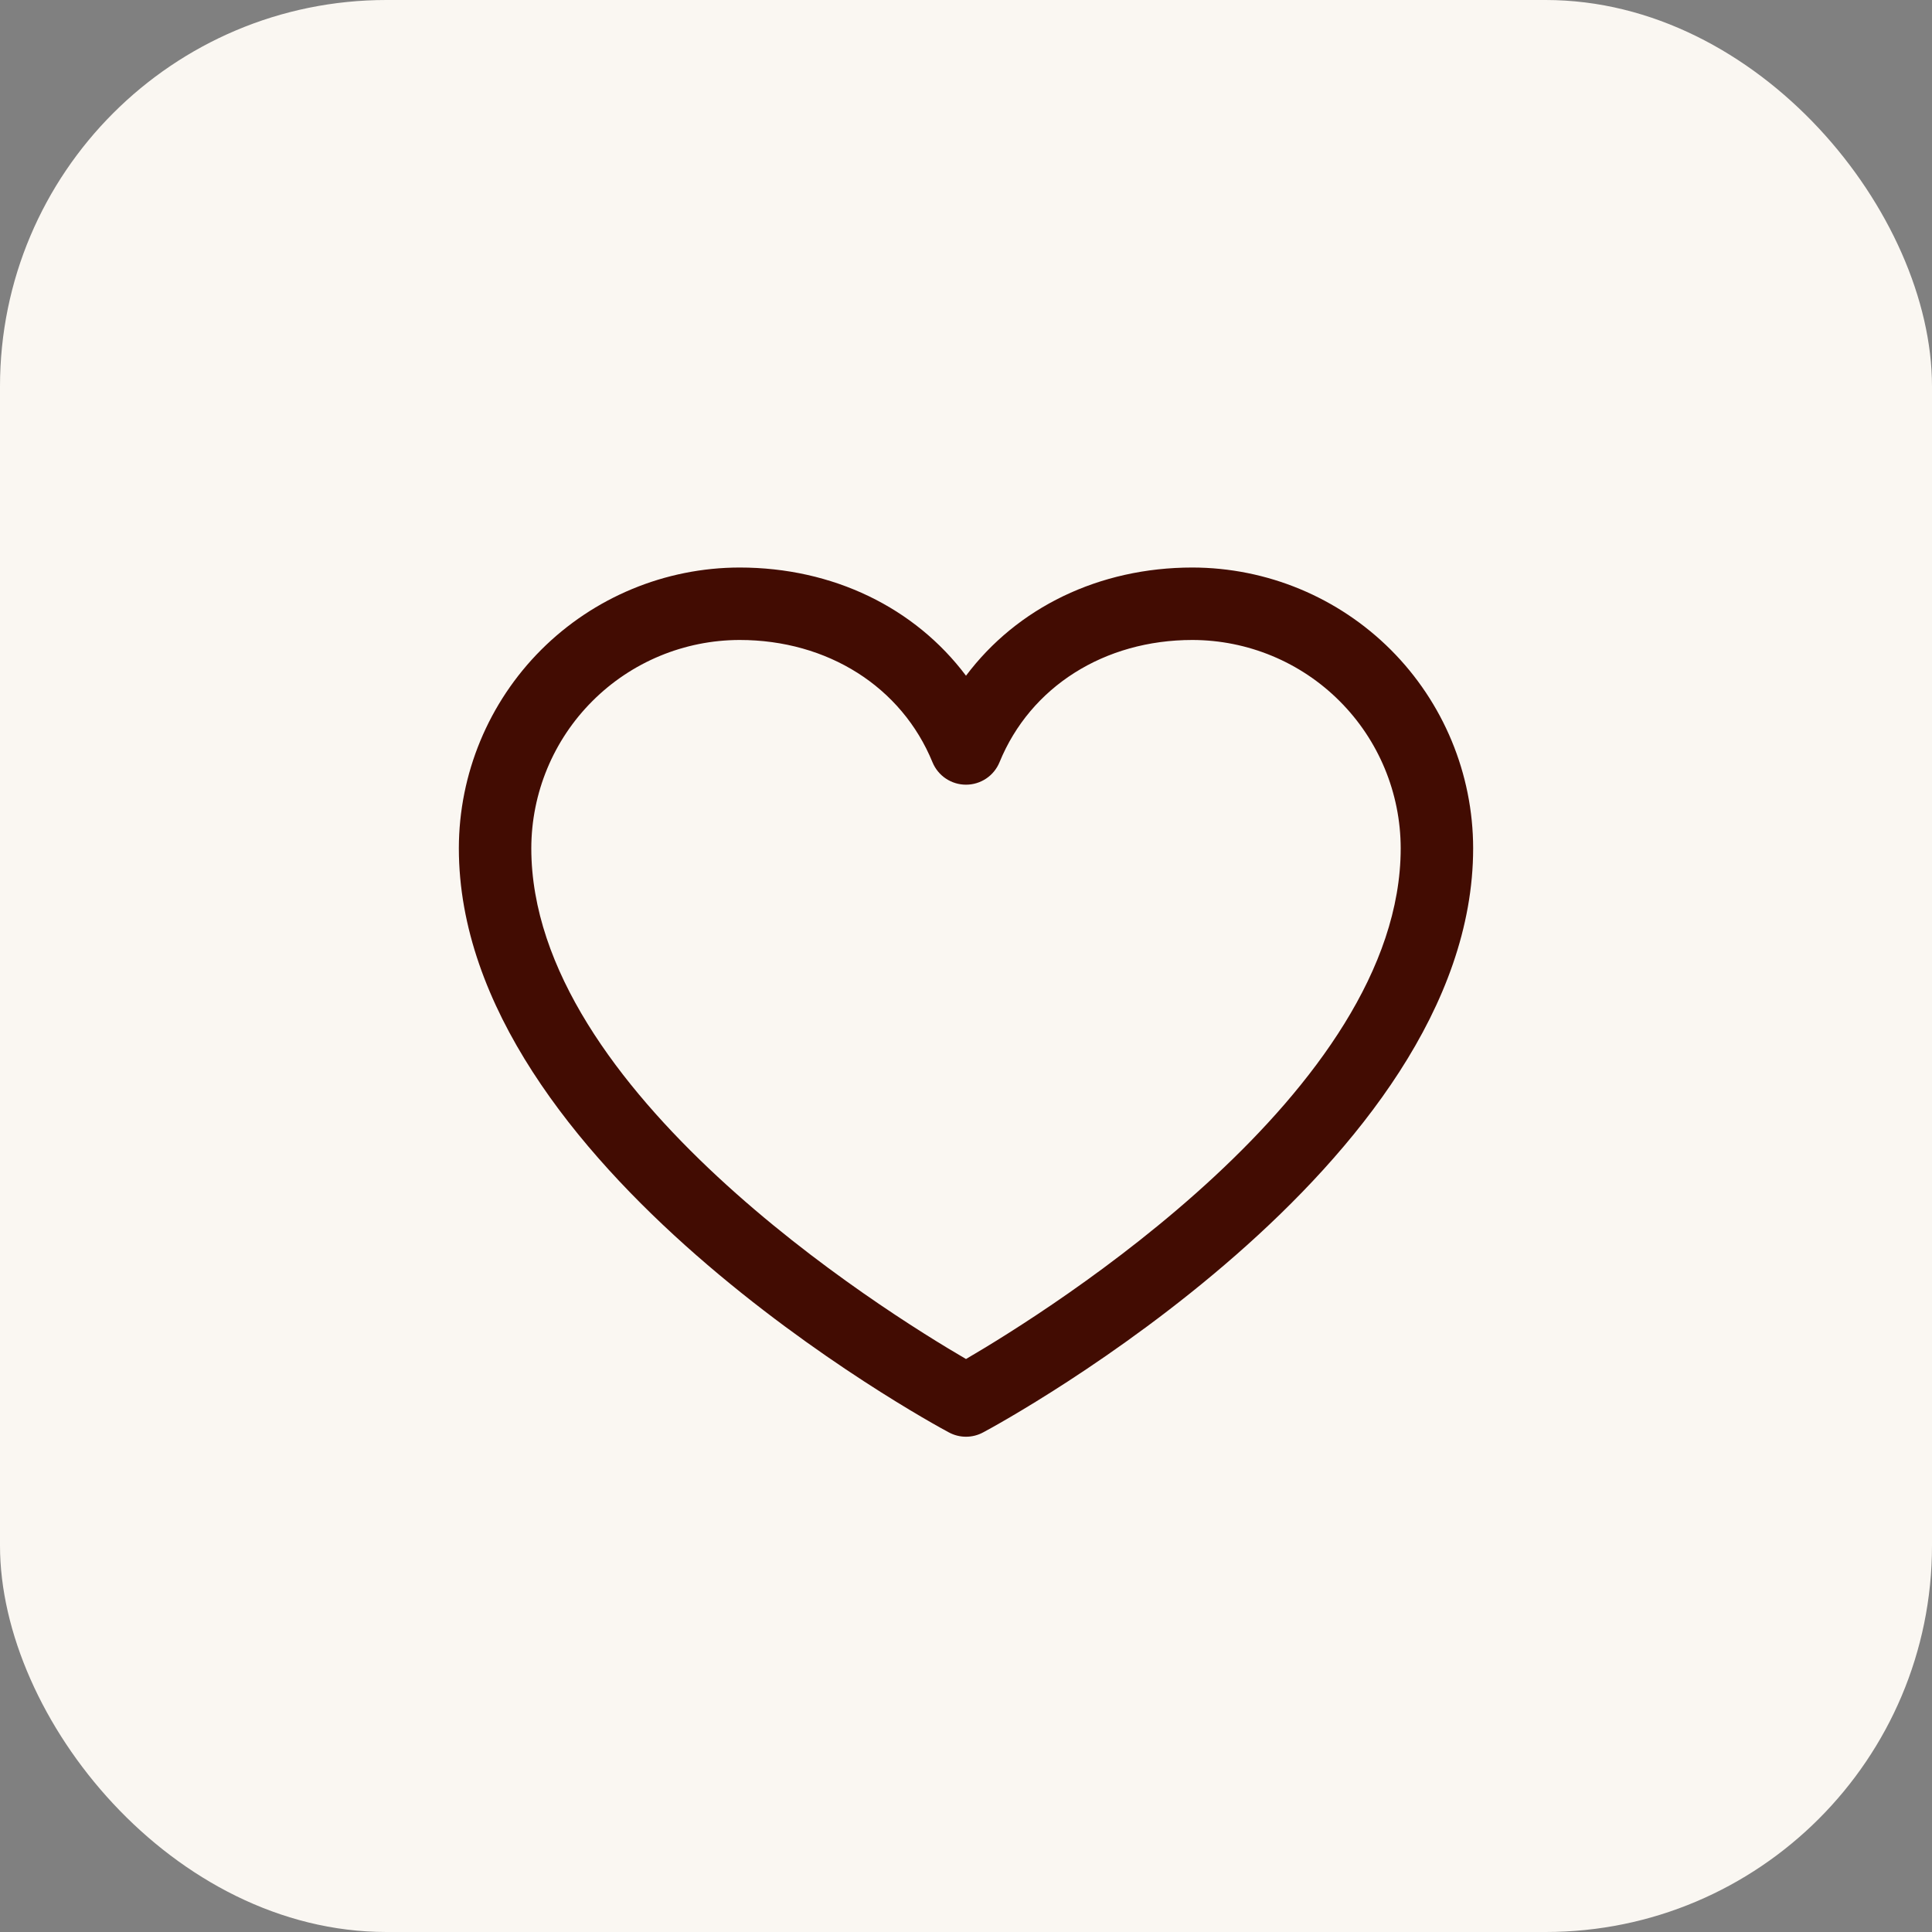
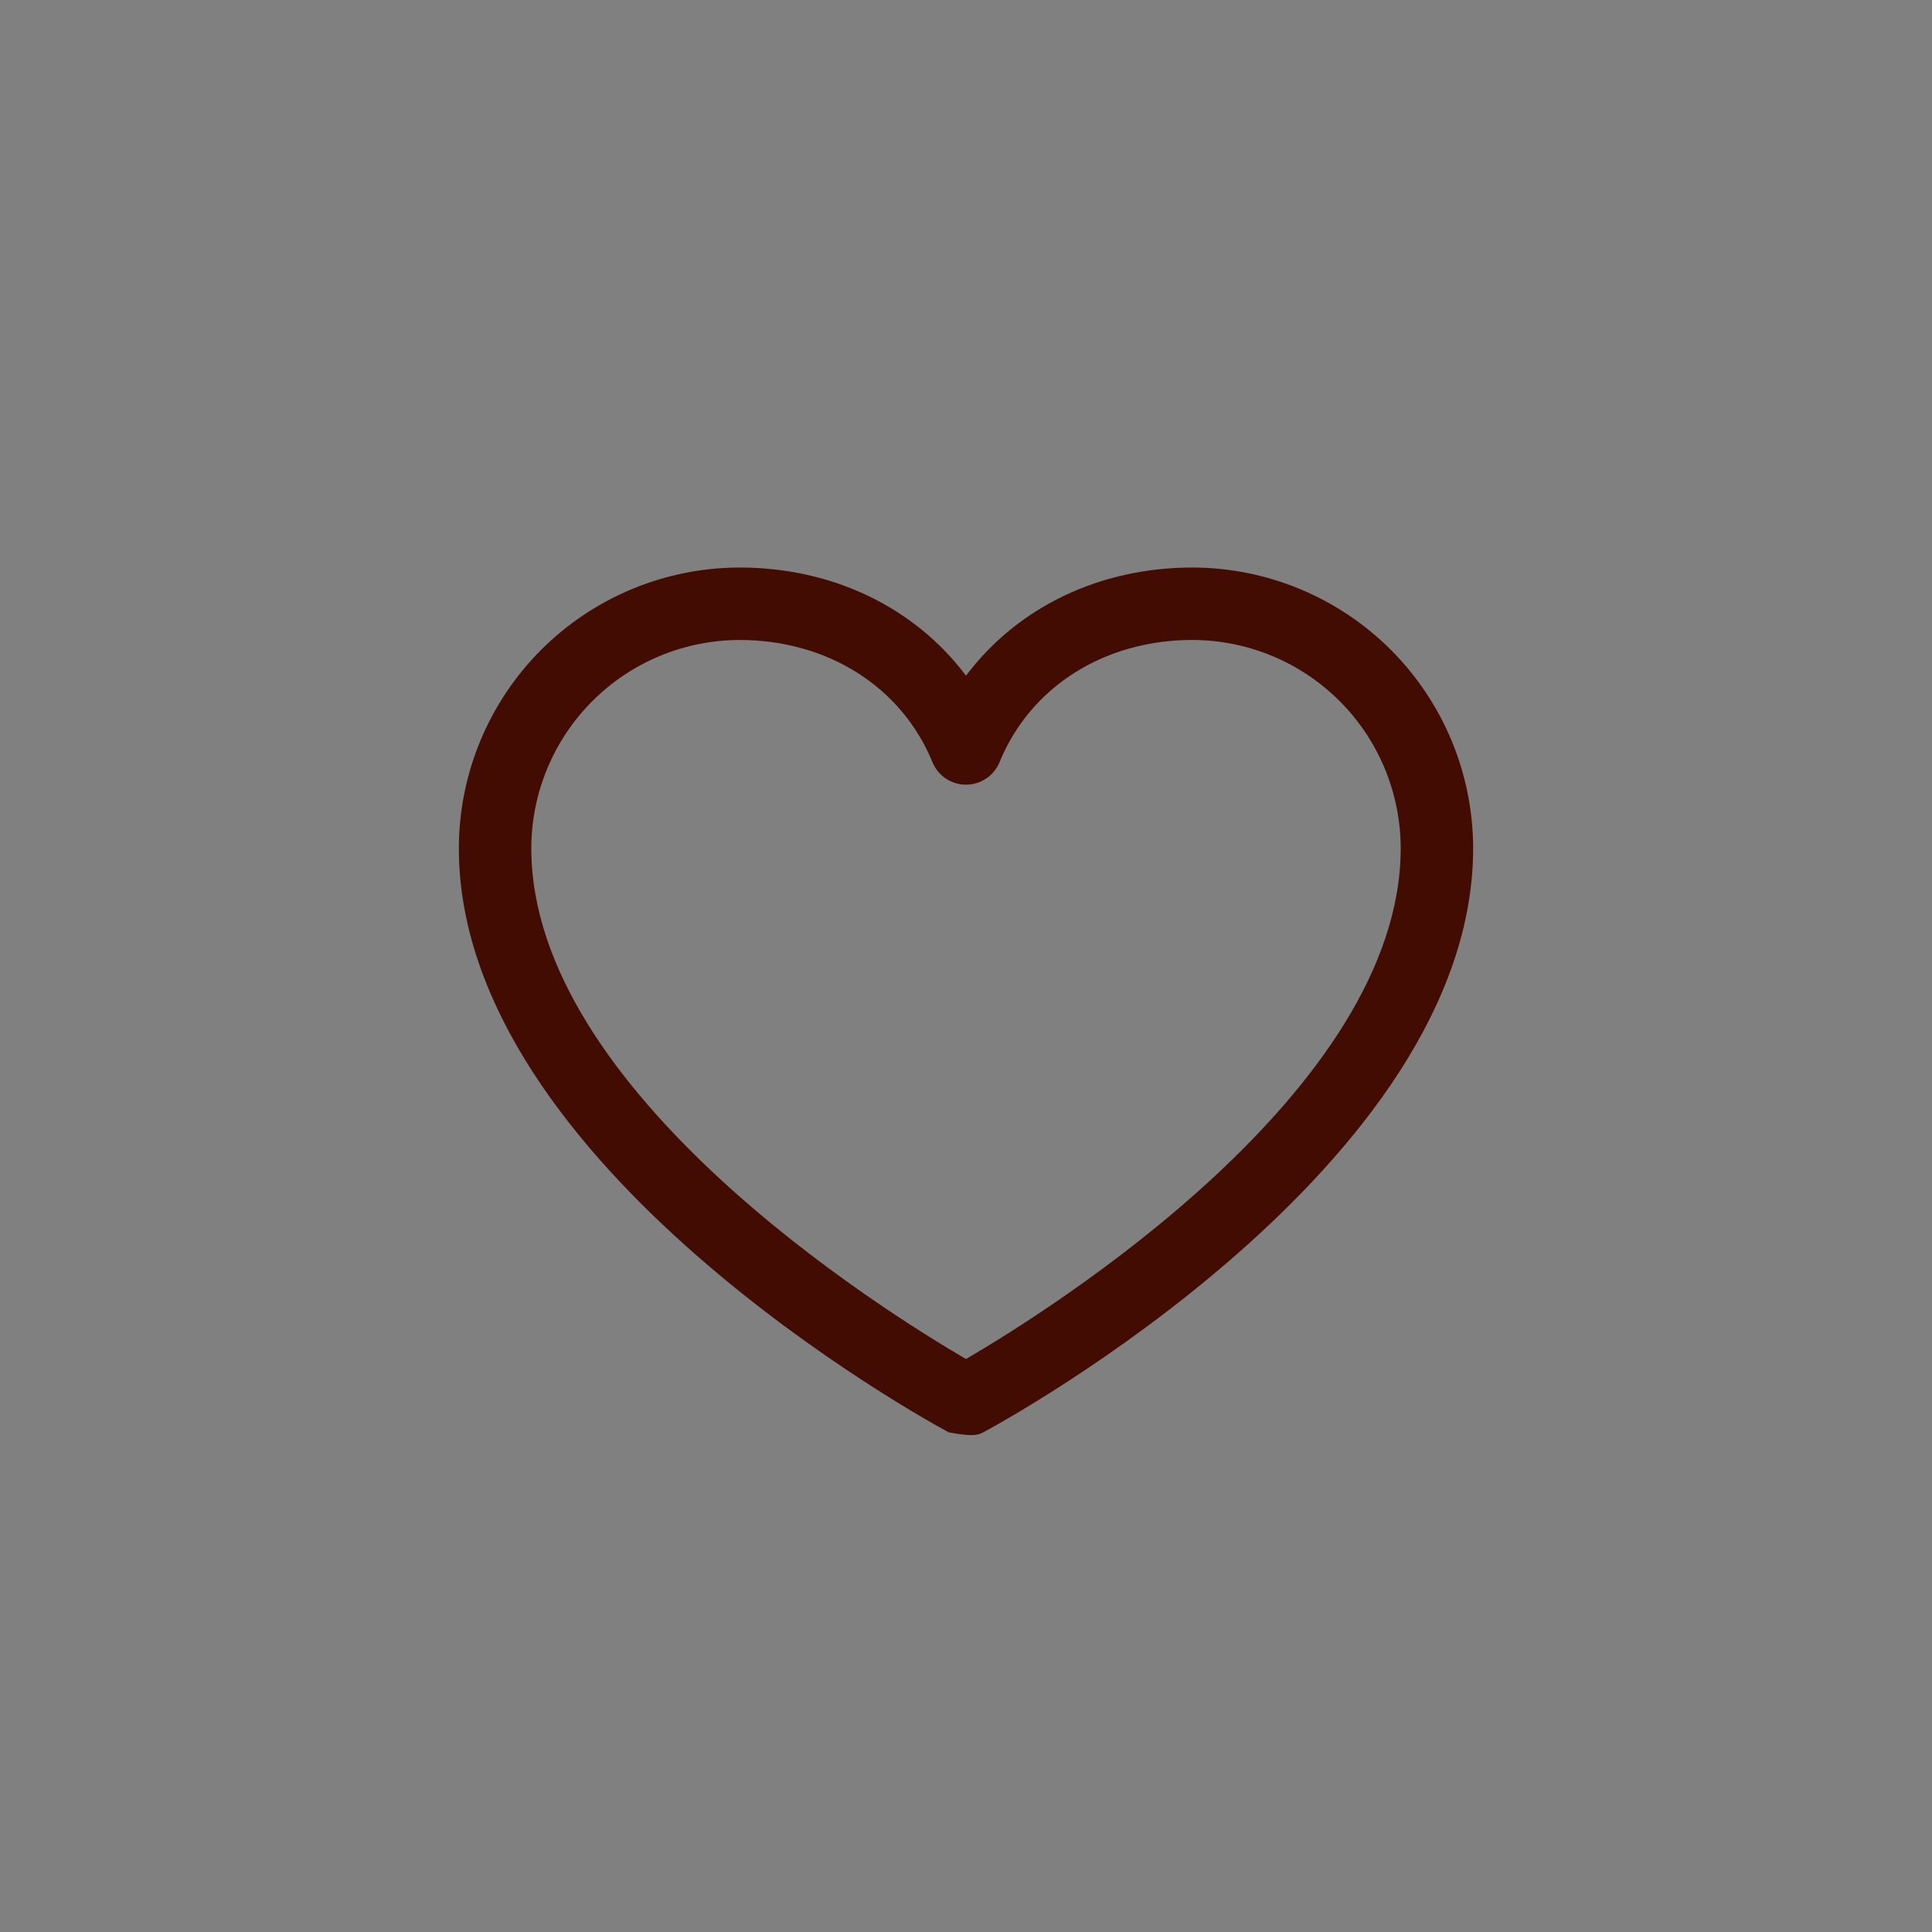
<svg xmlns="http://www.w3.org/2000/svg" width="40" height="40" viewBox="0 0 40 40" fill="none">
  <rect x="0" y="0" width="40" height="40" fill="#808080" stroke="none" />
-   <rect width="40" height="40" rx="8" fill="#FAF7F2" />
-   <path d="M24.688 11.75C22.752 11.75 21.057 12.582 20 13.99C18.943 12.582 17.248 11.75 15.312 11.75C13.771 11.752 12.294 12.365 11.204 13.454C10.115 14.544 9.502 16.021 9.5 17.562C9.5 24.125 19.23 29.437 19.645 29.656C19.754 29.715 19.876 29.746 20 29.746C20.124 29.746 20.246 29.715 20.355 29.656C20.77 29.437 30.5 24.125 30.5 17.562C30.498 16.021 29.885 14.544 28.796 13.454C27.706 12.365 26.229 11.752 24.688 11.75ZM20 28.137C18.288 27.14 11 22.596 11 17.562C11.002 16.419 11.456 15.323 12.265 14.515C13.073 13.706 14.169 13.252 15.312 13.25C17.136 13.25 18.667 14.221 19.306 15.781C19.363 15.919 19.459 16.037 19.582 16.119C19.706 16.202 19.851 16.246 20 16.246C20.149 16.246 20.294 16.202 20.418 16.119C20.541 16.037 20.637 15.919 20.694 15.781C21.333 14.218 22.864 13.25 24.688 13.25C25.831 13.252 26.927 13.706 27.735 14.515C28.544 15.323 28.998 16.419 29 17.562C29 22.588 21.71 27.139 20 28.137Z" fill="#420C02" />
+   <path d="M24.688 11.75C22.752 11.75 21.057 12.582 20 13.99C18.943 12.582 17.248 11.75 15.312 11.75C13.771 11.752 12.294 12.365 11.204 13.454C10.115 14.544 9.502 16.021 9.5 17.562C9.5 24.125 19.23 29.437 19.645 29.656C20.124 29.746 20.246 29.715 20.355 29.656C20.77 29.437 30.5 24.125 30.5 17.562C30.498 16.021 29.885 14.544 28.796 13.454C27.706 12.365 26.229 11.752 24.688 11.75ZM20 28.137C18.288 27.14 11 22.596 11 17.562C11.002 16.419 11.456 15.323 12.265 14.515C13.073 13.706 14.169 13.252 15.312 13.25C17.136 13.25 18.667 14.221 19.306 15.781C19.363 15.919 19.459 16.037 19.582 16.119C19.706 16.202 19.851 16.246 20 16.246C20.149 16.246 20.294 16.202 20.418 16.119C20.541 16.037 20.637 15.919 20.694 15.781C21.333 14.218 22.864 13.25 24.688 13.25C25.831 13.252 26.927 13.706 27.735 14.515C28.544 15.323 28.998 16.419 29 17.562C29 22.588 21.71 27.139 20 28.137Z" fill="#420C02" />
</svg>